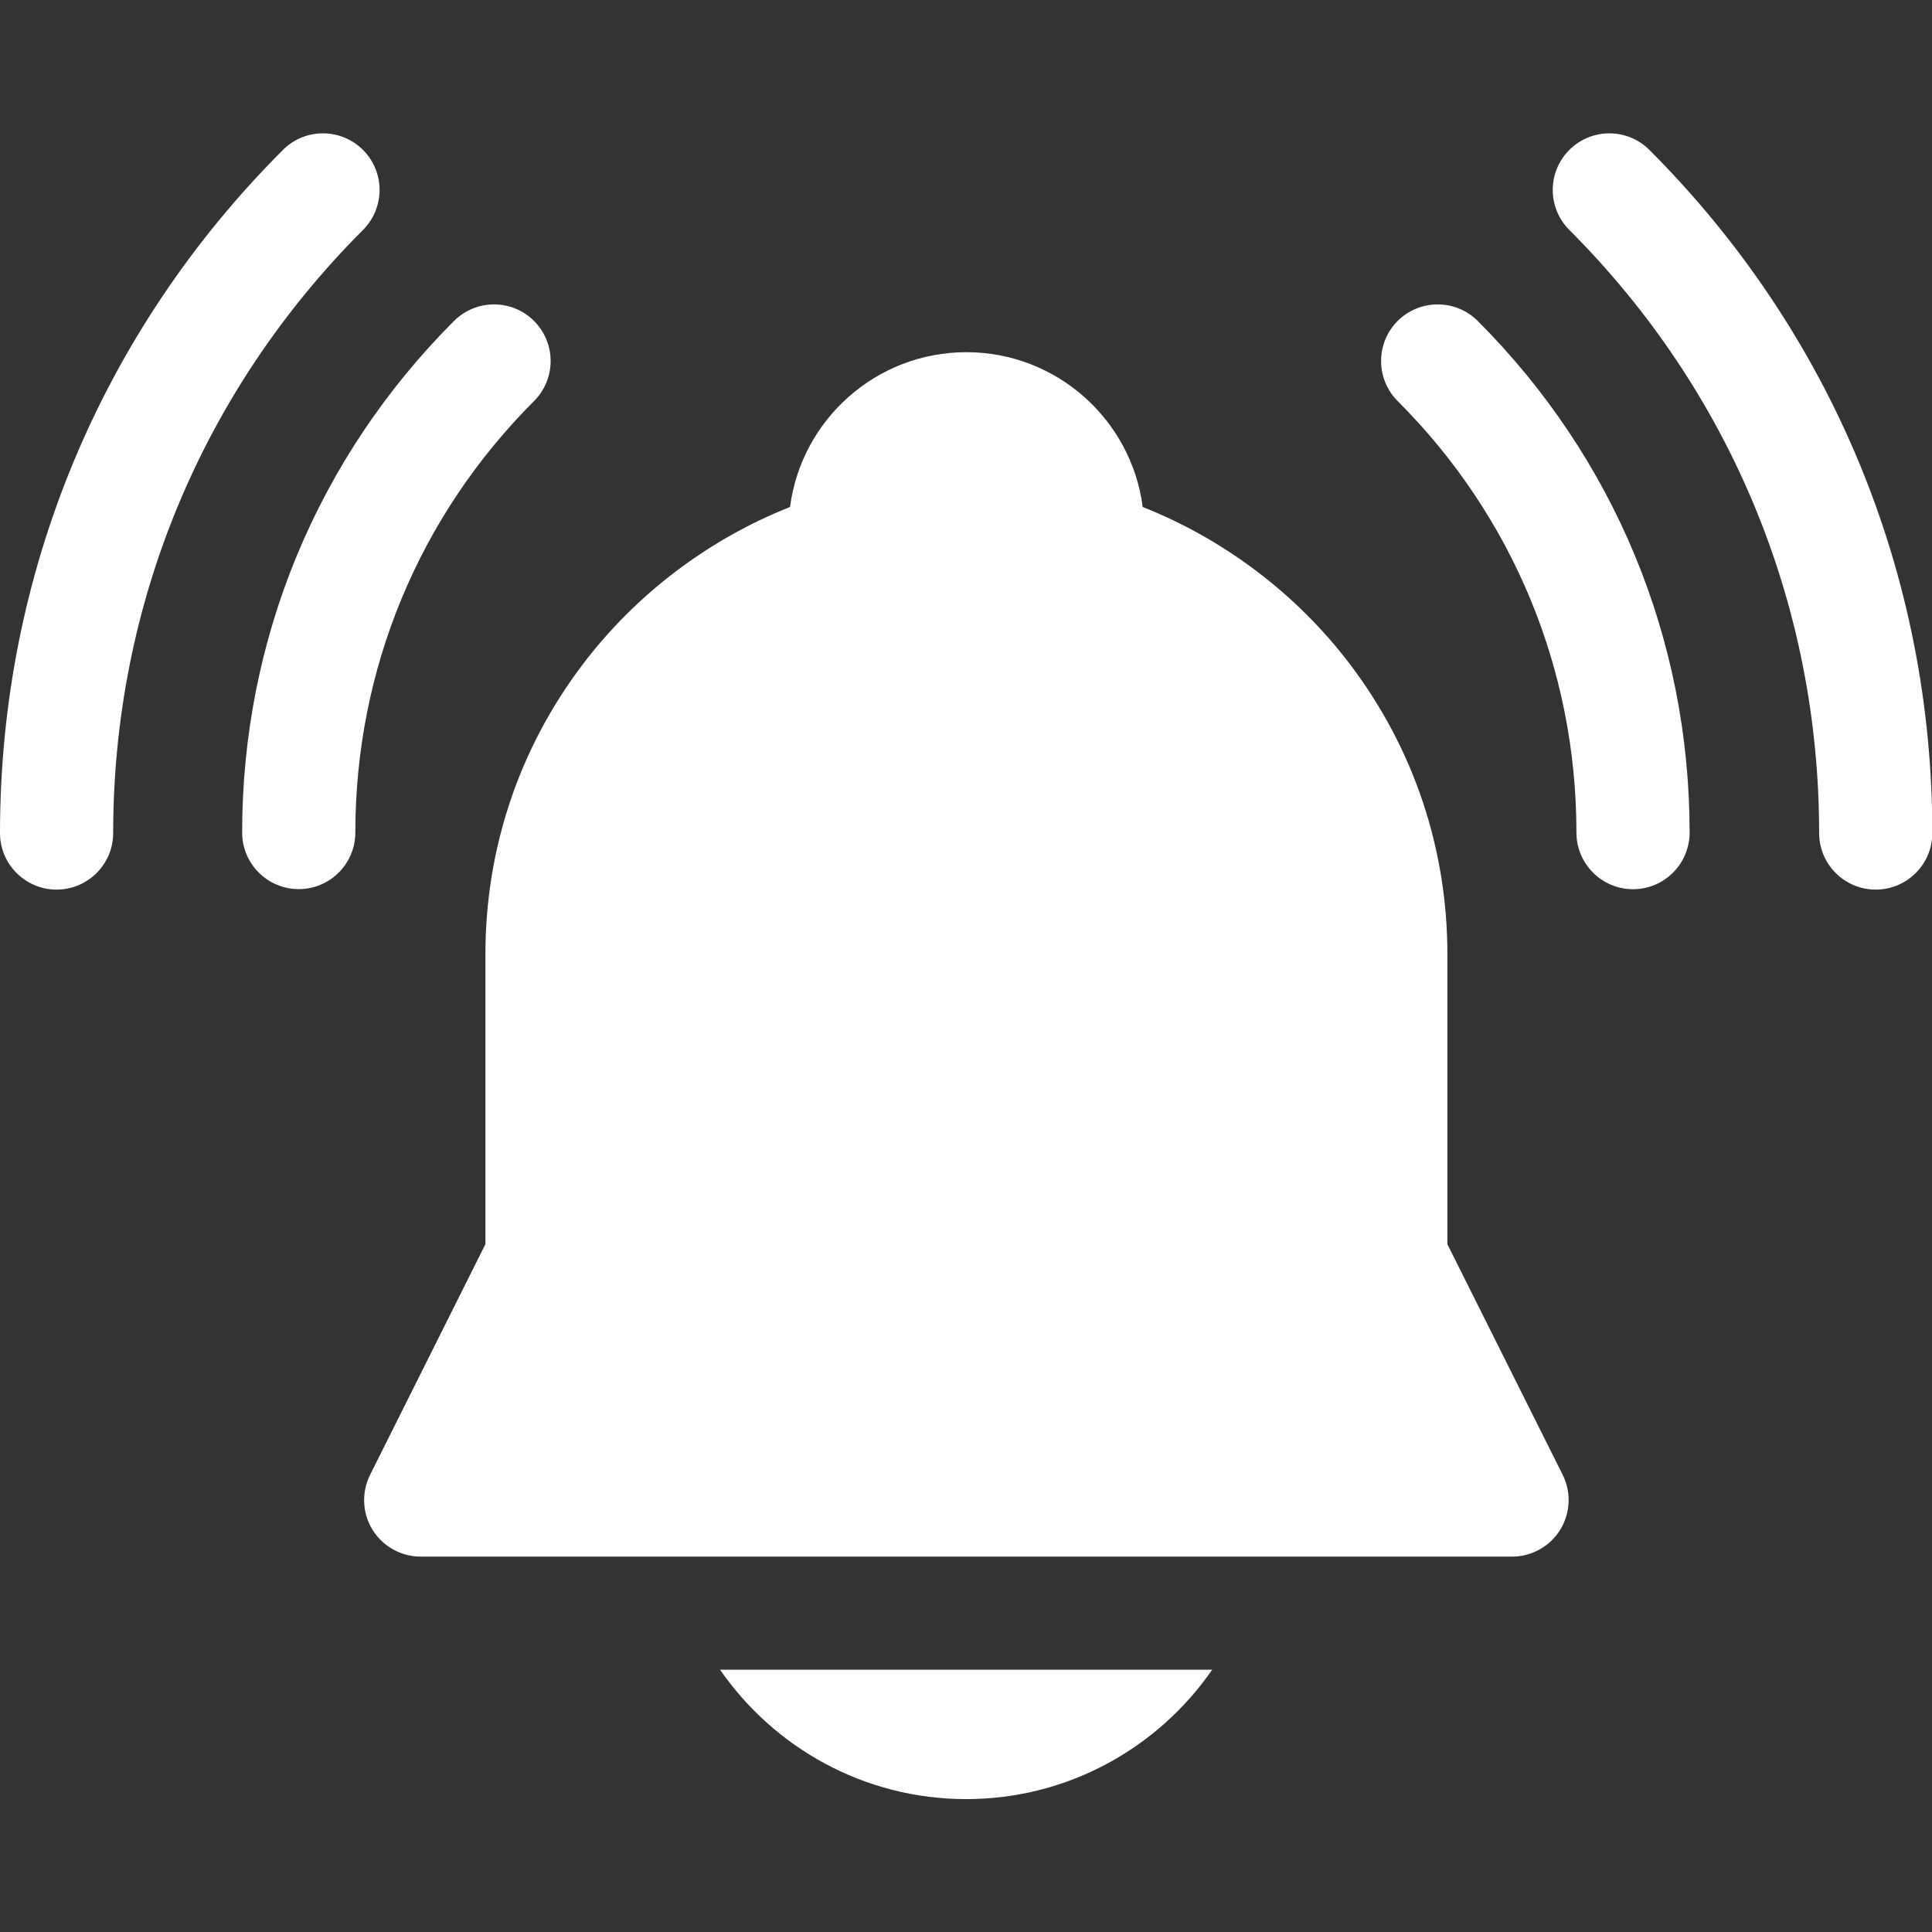
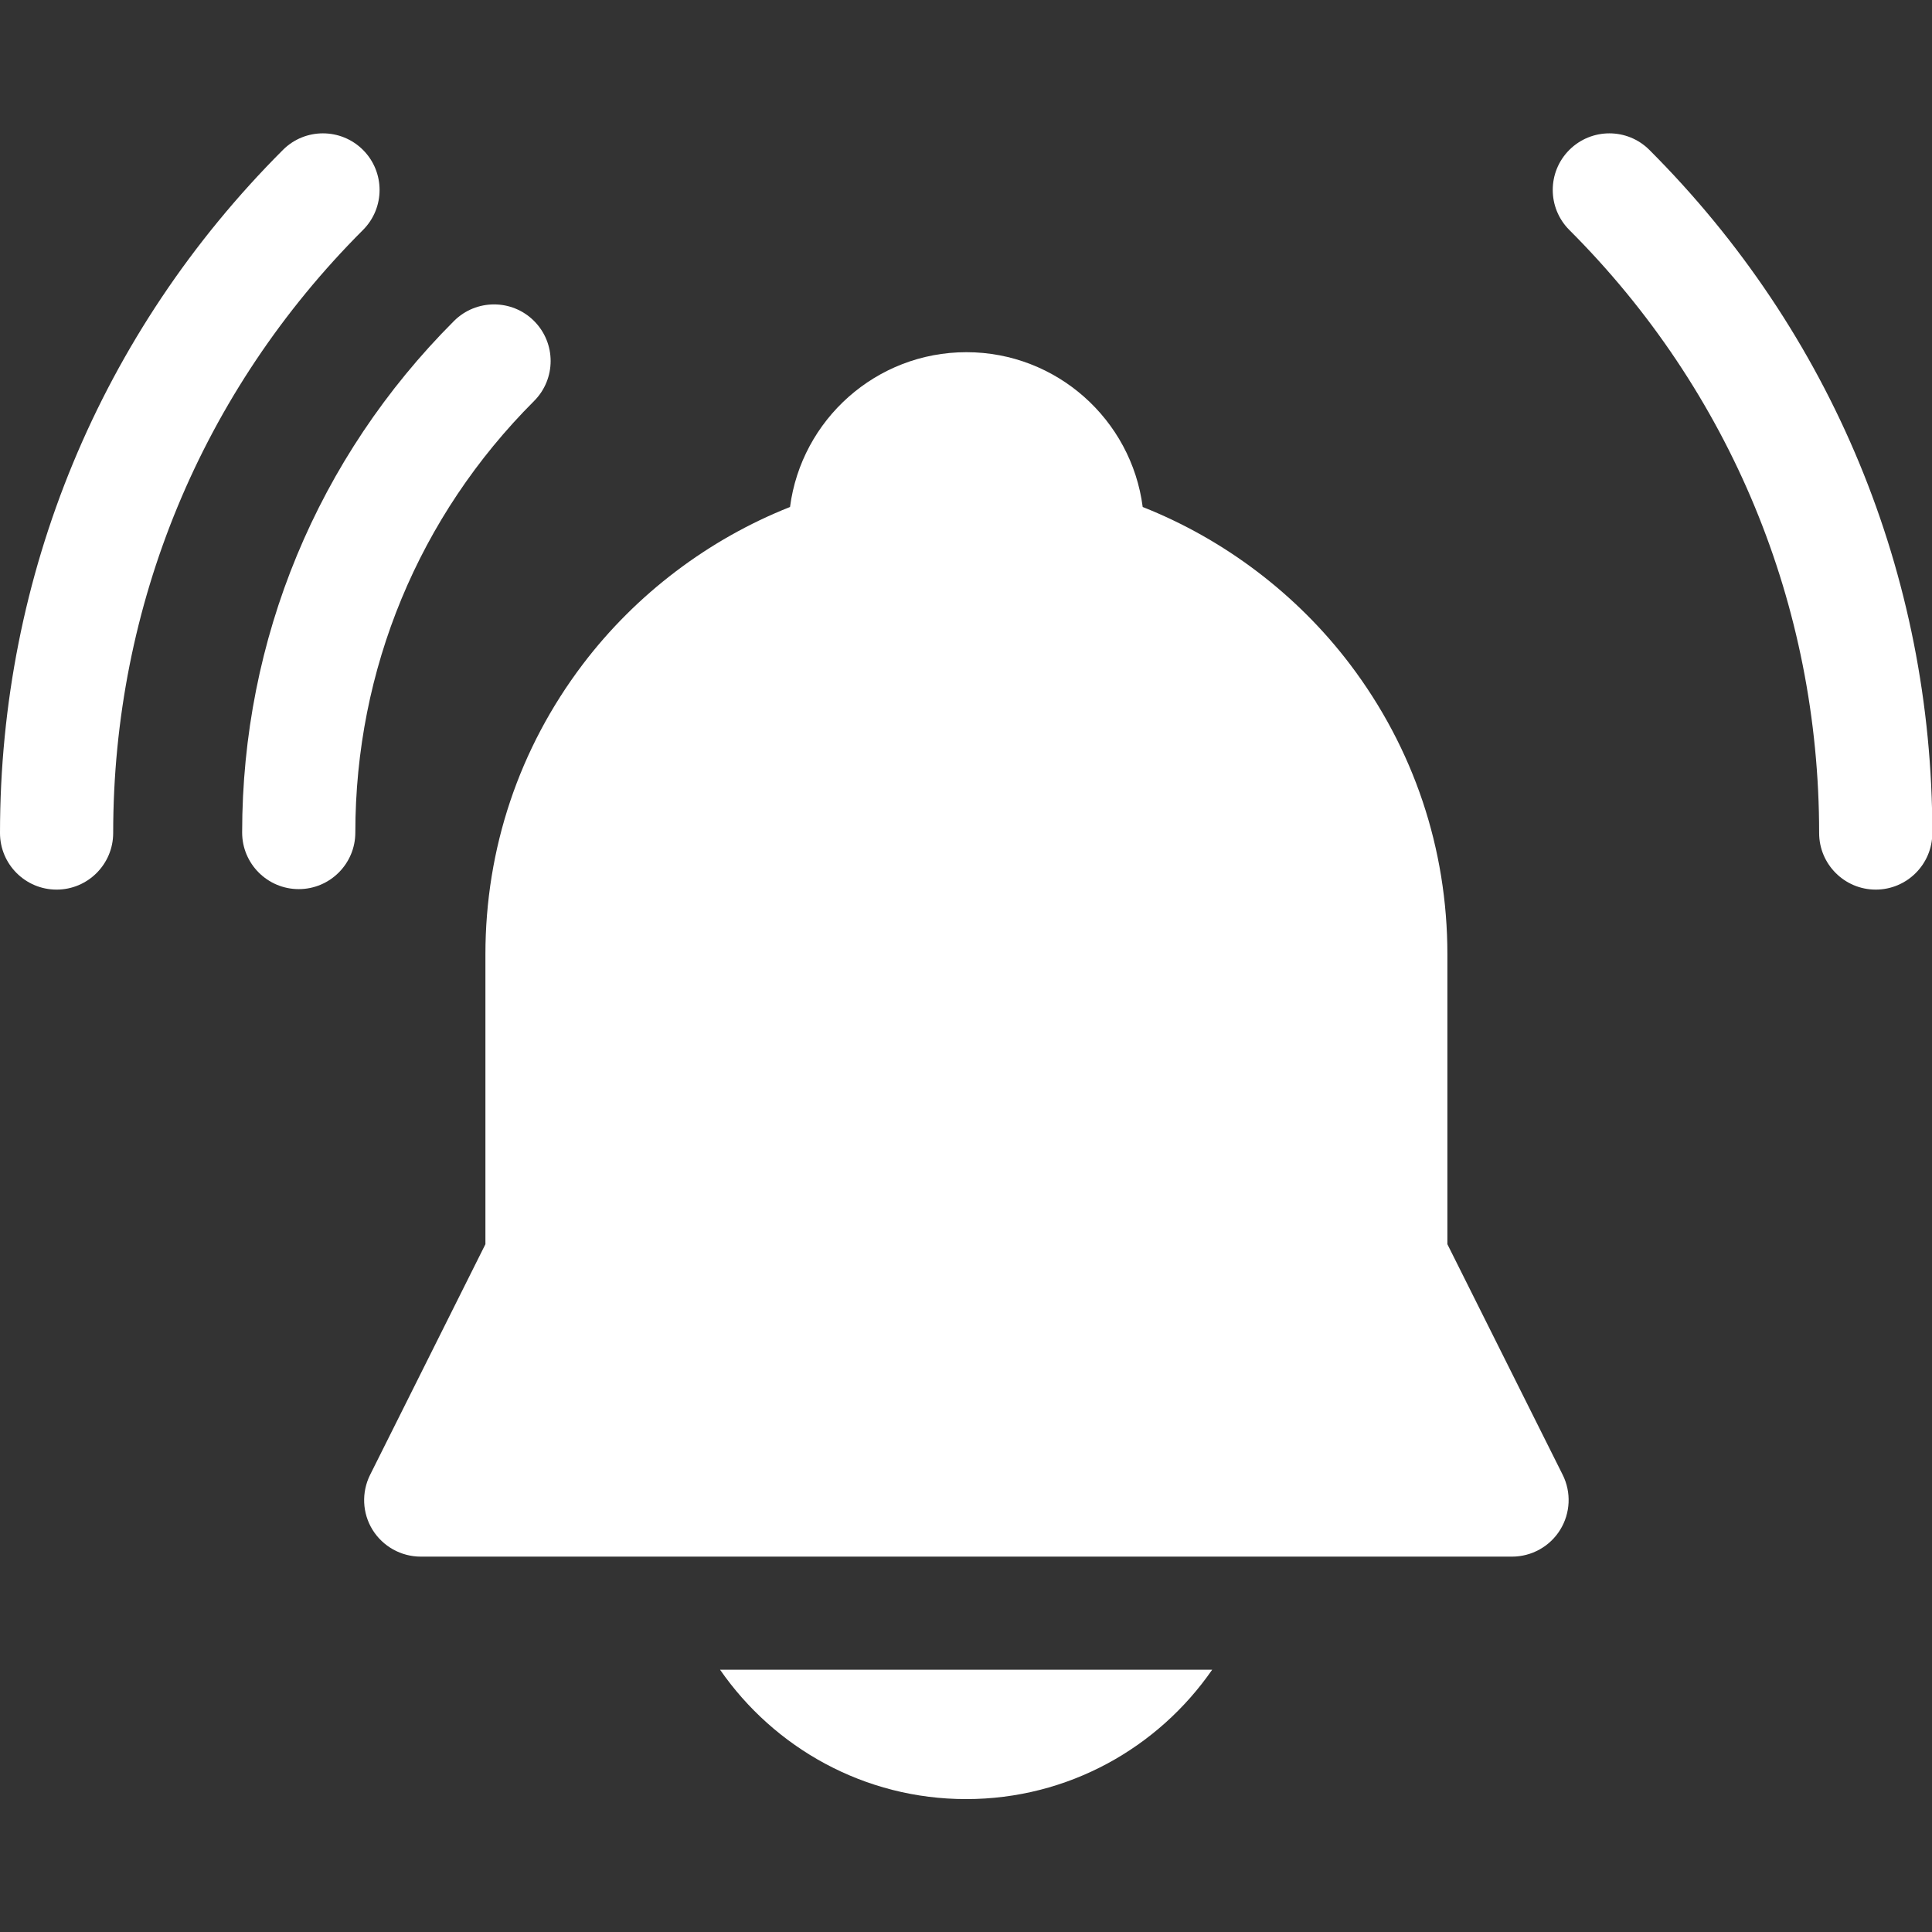
<svg xmlns="http://www.w3.org/2000/svg" width="24" height="24" viewBox="0 0 24 24" fill="none">
  <rect x="0" y="0" width="24" height="24" fill="#333333" stroke="none" />
  <g clip-path="url(#clip0_232_37270)">
    <path d="M20.489 1.862C20.215 1.588 19.77 1.588 19.495 1.862C19.22 2.137 19.22 2.582 19.495 2.857C21.496 4.857 22.598 7.518 22.598 10.348C22.598 10.736 22.913 11.051 23.301 11.051C23.689 11.051 24.004 10.736 24.004 10.348C24.004 7.142 22.756 4.129 20.489 1.862Z" fill="white" />
    <path d="M4.509 1.862C4.234 1.588 3.789 1.588 3.515 1.862C1.248 4.129 0 7.142 0 10.348C0 10.736 0.315 11.051 0.703 11.051C1.091 11.051 1.406 10.736 1.406 10.348C1.406 7.518 2.508 4.858 4.509 2.857C4.784 2.582 4.784 2.137 4.509 1.862Z" fill="white" />
-     <path d="M17.362 3.987C17.088 4.262 17.088 4.707 17.362 4.982C18.794 6.413 19.583 8.317 19.583 10.342C19.583 10.731 19.898 11.046 20.286 11.046C20.674 11.046 20.989 10.731 20.989 10.342C20.989 7.942 20.054 5.685 18.357 3.987C18.082 3.713 17.637 3.713 17.362 3.987Z" fill="white" />
    <path d="M6.634 3.987C6.36 3.713 5.915 3.713 5.64 3.987C3.943 5.685 3.008 7.942 3.008 10.342C3.008 10.73 3.323 11.045 3.711 11.045C4.099 11.045 4.414 10.73 4.414 10.342C4.414 8.317 5.203 6.413 6.634 4.982C6.909 4.707 6.909 4.262 6.634 3.987Z" fill="white" />
    <path d="M17.98 15.456V11.856C17.98 10.543 17.562 9.297 16.771 8.253C16.11 7.381 15.208 6.699 14.195 6.298C14.055 5.214 13.126 4.375 12.005 4.375C10.883 4.375 9.955 5.214 9.814 6.298C8.801 6.699 7.9 7.381 7.239 8.253C6.448 9.297 6.03 10.543 6.03 11.856V15.456L4.598 18.32C4.489 18.538 4.5 18.797 4.628 19.004C4.757 19.211 4.983 19.337 5.227 19.337H18.783C19.026 19.337 19.253 19.211 19.381 19.004C19.509 18.797 19.521 18.538 19.412 18.32L17.98 15.456Z" fill="white" />
    <path d="M12.002 22.349C13.268 22.349 14.387 21.712 15.058 20.742H8.945C9.617 21.712 10.736 22.349 12.002 22.349Z" fill="white" />
  </g>
  <defs>
    <clipPath id="clip0_232_37270">
      <rect width="24" height="24" fill="white" />
    </clipPath>
  </defs>
</svg>